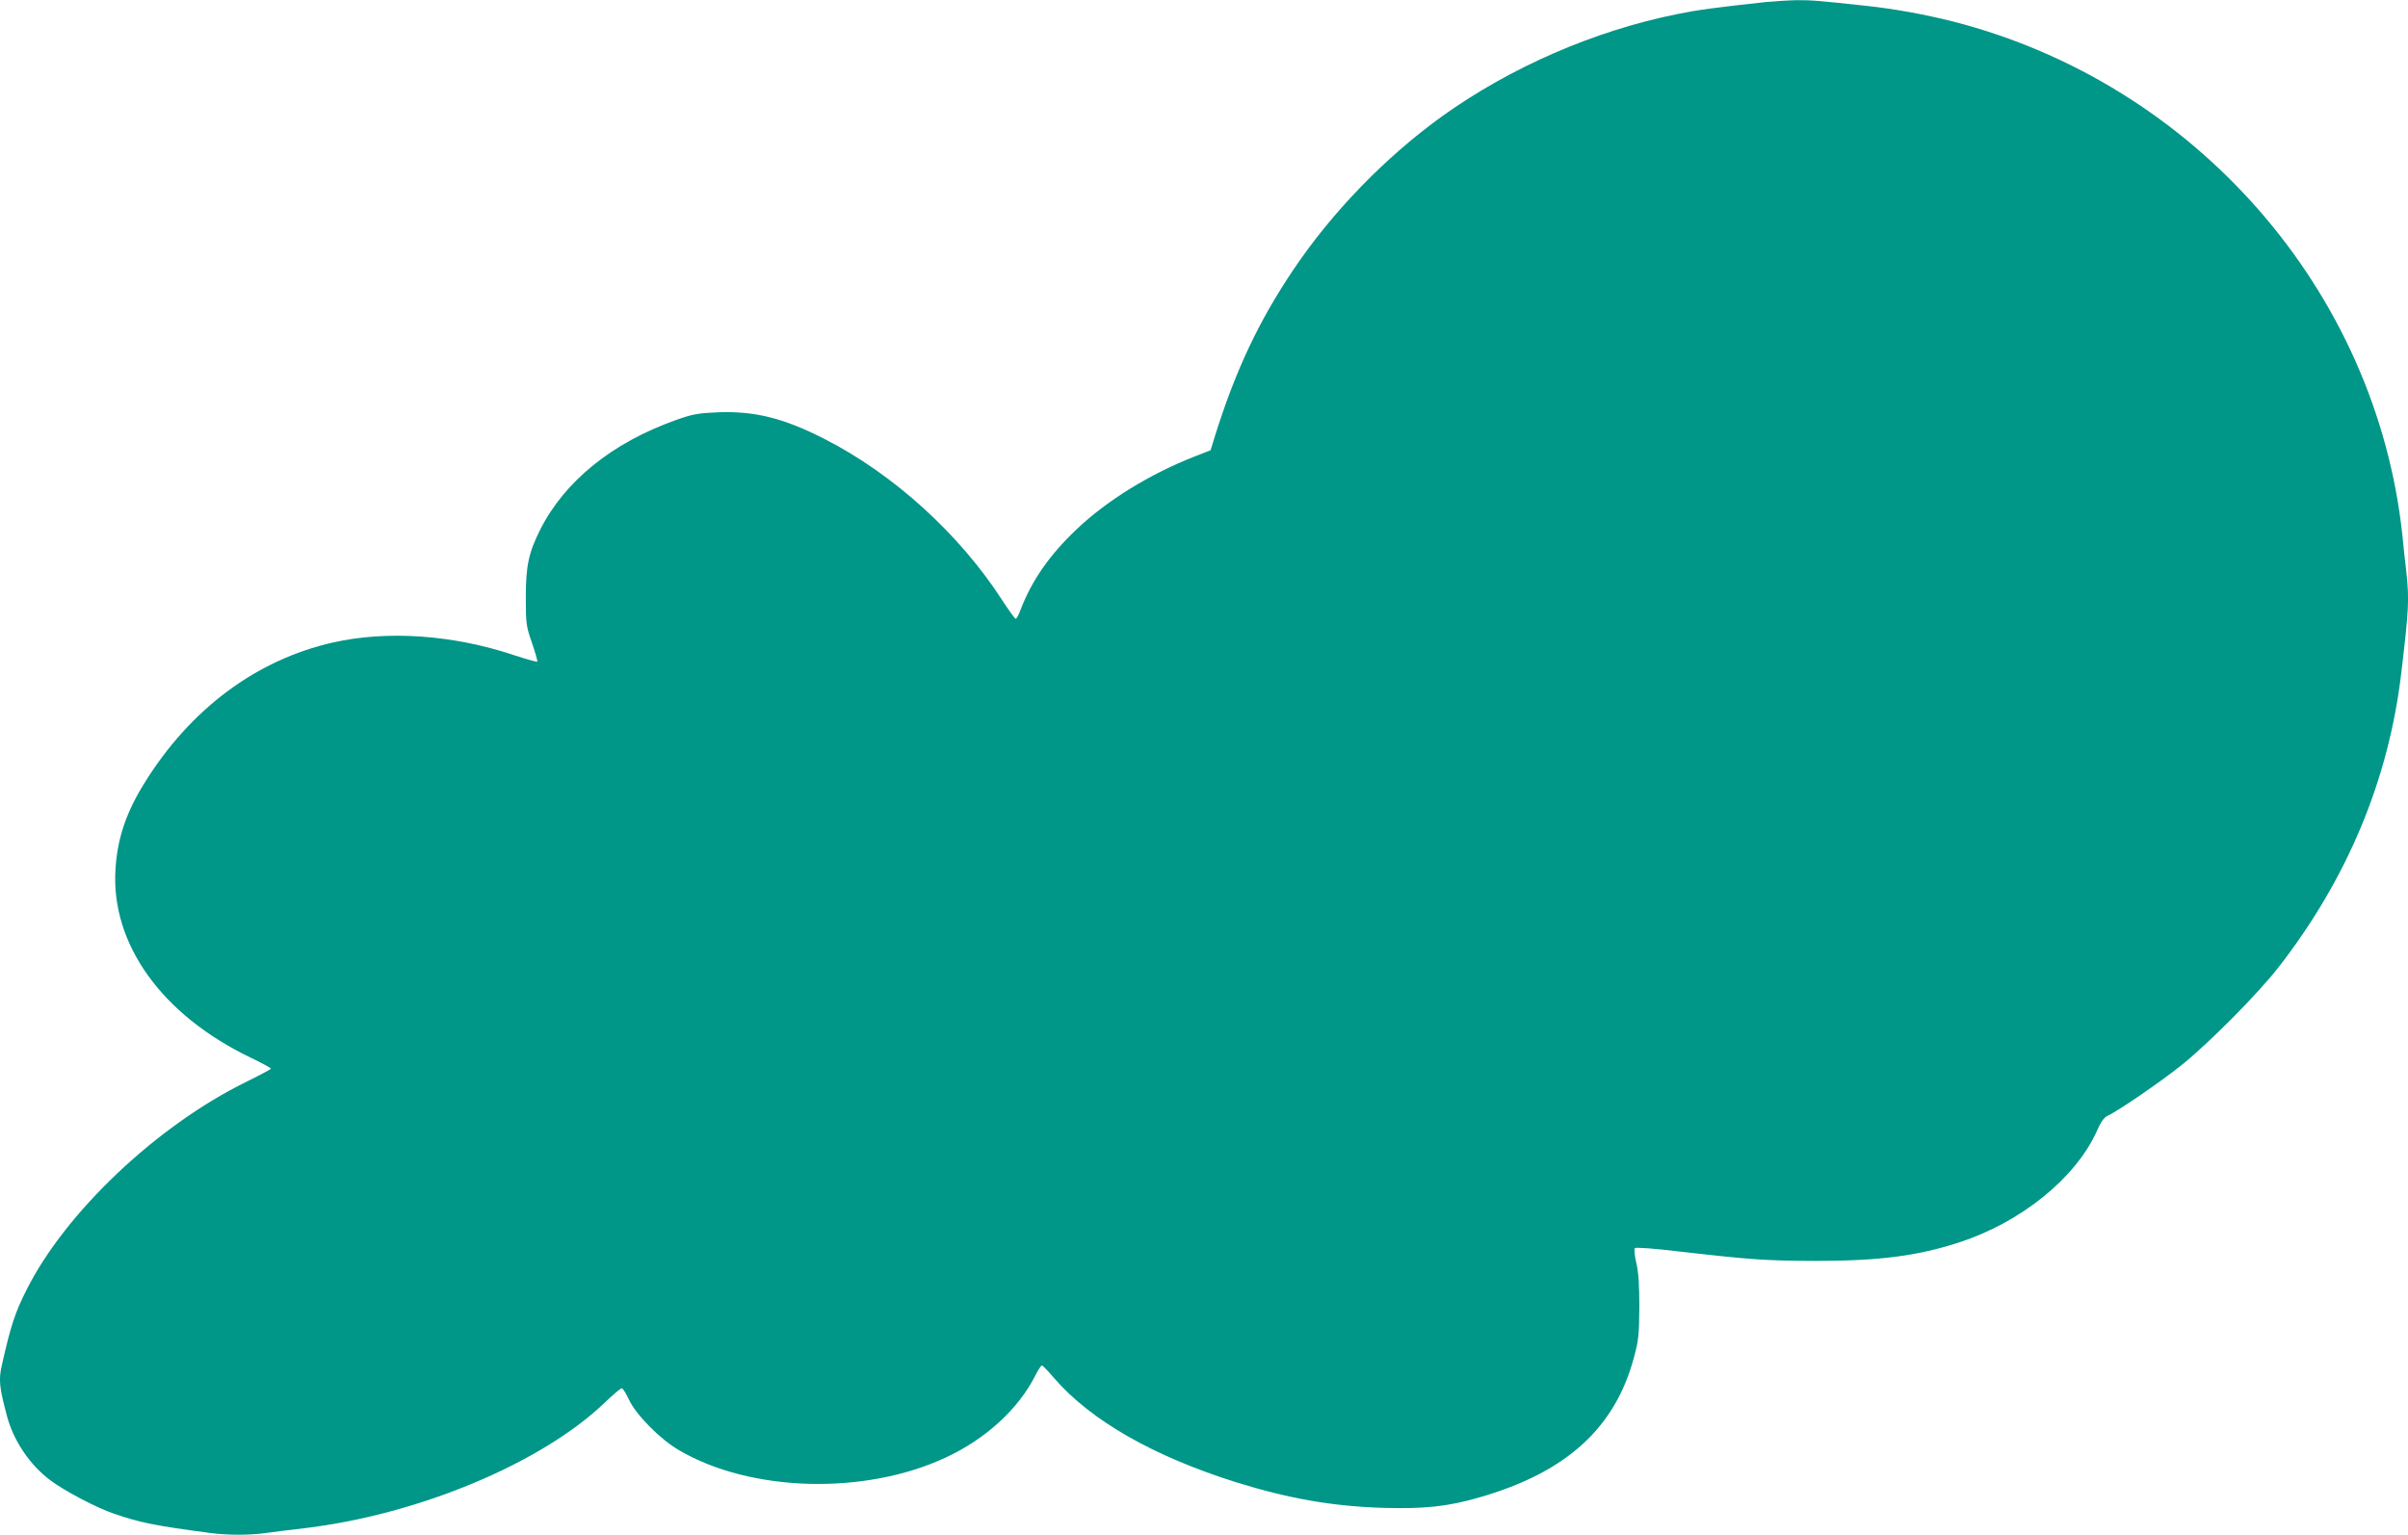
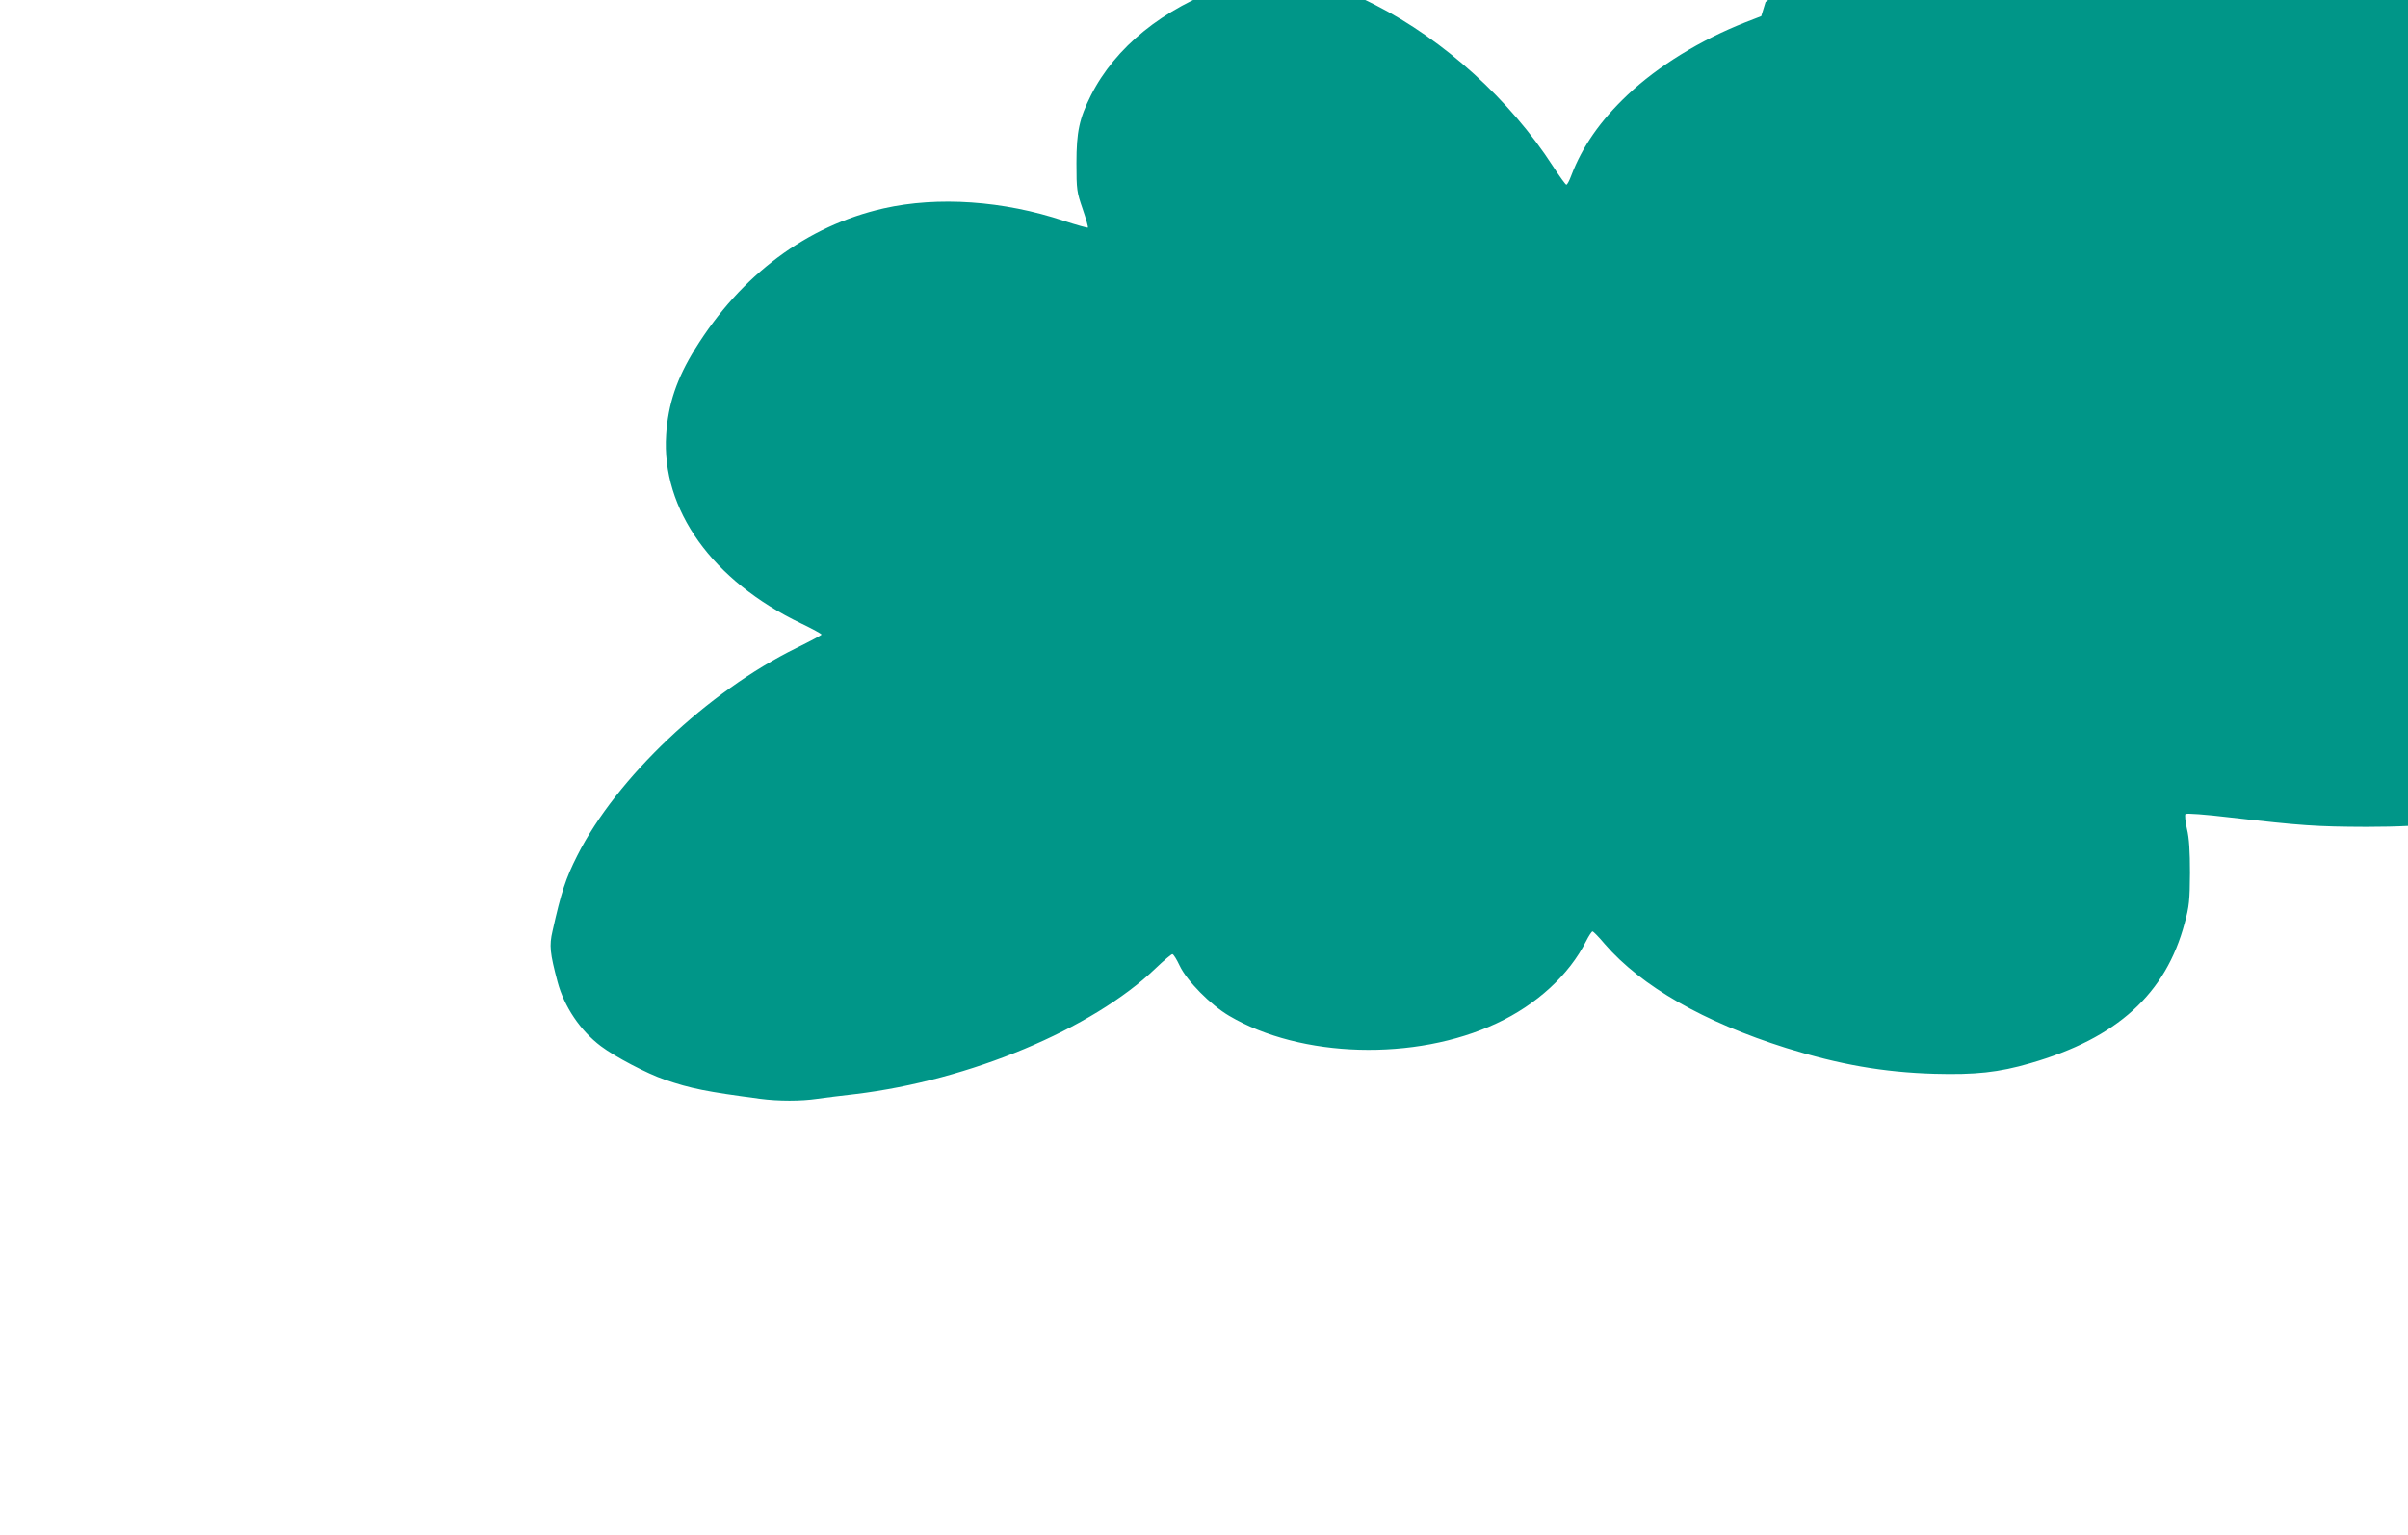
<svg xmlns="http://www.w3.org/2000/svg" version="1.0" width="1280pt" height="816pt" viewBox="0 0 1280 816" preserveAspectRatio="xMidYMid meet">
  <g transform="translate(0,816) scale(0.1,-0.1)" fill="#009688" stroke="none">
-     <path d="M9385 8149 c-275 -30 -363 -42 -470 -64 -442 -89 -886 -283 -1249 -543 -301 -217 -583 -507 -791 -816 -184 -274 -307 -534 -417 -885 l-23 -75 -85 -33 c-239 -94 -464 -233 -625 -385 -146 -138 -241 -275 -300 -430 -10 -27 -21 -48 -26 -48 -4 0 -36 44 -71 98 -228 353 -578 671 -945 858 -217 111 -370 149 -566 142 -108 -5 -134 -9 -226 -42 -337 -120 -589 -324 -719 -581 -62 -124 -77 -194 -77 -360 0 -143 2 -154 33 -244 18 -52 30 -96 28 -99 -3 -2 -61 14 -128 36 -321 107 -670 131 -958 66 -407 -92 -758 -353 -1002 -747 -97 -156 -144 -294 -154 -457 -26 -397 245 -776 718 -1003 60 -29 108 -55 108 -59 0 -3 -60 -35 -133 -71 -472 -232 -957 -690 -1165 -1103 -62 -122 -86 -196 -132 -402 -18 -77 -14 -117 27 -271 35 -131 121 -259 230 -341 74 -56 247 -147 339 -178 139 -48 221 -64 507 -102 98 -13 218 -13 305 0 37 5 128 17 202 25 607 73 1259 346 1594 667 45 43 86 78 91 77 6 0 23 -28 39 -62 38 -80 164 -208 263 -266 381 -225 989 -242 1421 -40 213 99 386 258 476 437 14 28 30 52 34 52 5 0 34 -30 66 -68 194 -224 526 -414 964 -552 283 -88 516 -129 787 -137 217 -6 342 7 510 56 462 133 721 369 821 746 24 88 27 119 28 265 0 118 -4 185 -16 235 -9 39 -12 74 -8 79 5 5 104 -2 237 -18 384 -44 459 -49 723 -50 338 0 543 26 766 99 327 107 614 339 728 587 23 53 40 77 60 86 52 23 281 180 391 268 145 116 408 381 519 524 365 471 583 995 650 1560 41 345 43 392 27 540 -6 47 -15 135 -21 195 -139 1300 -1102 2402 -2390 2731 -146 37 -310 67 -460 83 -249 27 -294 31 -372 30 -46 -1 -119 -6 -163 -10z" />
+     <path d="M9385 8149 l-23 -75 -85 -33 c-239 -94 -464 -233 -625 -385 -146 -138 -241 -275 -300 -430 -10 -27 -21 -48 -26 -48 -4 0 -36 44 -71 98 -228 353 -578 671 -945 858 -217 111 -370 149 -566 142 -108 -5 -134 -9 -226 -42 -337 -120 -589 -324 -719 -581 -62 -124 -77 -194 -77 -360 0 -143 2 -154 33 -244 18 -52 30 -96 28 -99 -3 -2 -61 14 -128 36 -321 107 -670 131 -958 66 -407 -92 -758 -353 -1002 -747 -97 -156 -144 -294 -154 -457 -26 -397 245 -776 718 -1003 60 -29 108 -55 108 -59 0 -3 -60 -35 -133 -71 -472 -232 -957 -690 -1165 -1103 -62 -122 -86 -196 -132 -402 -18 -77 -14 -117 27 -271 35 -131 121 -259 230 -341 74 -56 247 -147 339 -178 139 -48 221 -64 507 -102 98 -13 218 -13 305 0 37 5 128 17 202 25 607 73 1259 346 1594 667 45 43 86 78 91 77 6 0 23 -28 39 -62 38 -80 164 -208 263 -266 381 -225 989 -242 1421 -40 213 99 386 258 476 437 14 28 30 52 34 52 5 0 34 -30 66 -68 194 -224 526 -414 964 -552 283 -88 516 -129 787 -137 217 -6 342 7 510 56 462 133 721 369 821 746 24 88 27 119 28 265 0 118 -4 185 -16 235 -9 39 -12 74 -8 79 5 5 104 -2 237 -18 384 -44 459 -49 723 -50 338 0 543 26 766 99 327 107 614 339 728 587 23 53 40 77 60 86 52 23 281 180 391 268 145 116 408 381 519 524 365 471 583 995 650 1560 41 345 43 392 27 540 -6 47 -15 135 -21 195 -139 1300 -1102 2402 -2390 2731 -146 37 -310 67 -460 83 -249 27 -294 31 -372 30 -46 -1 -119 -6 -163 -10z" />
  </g>
</svg>